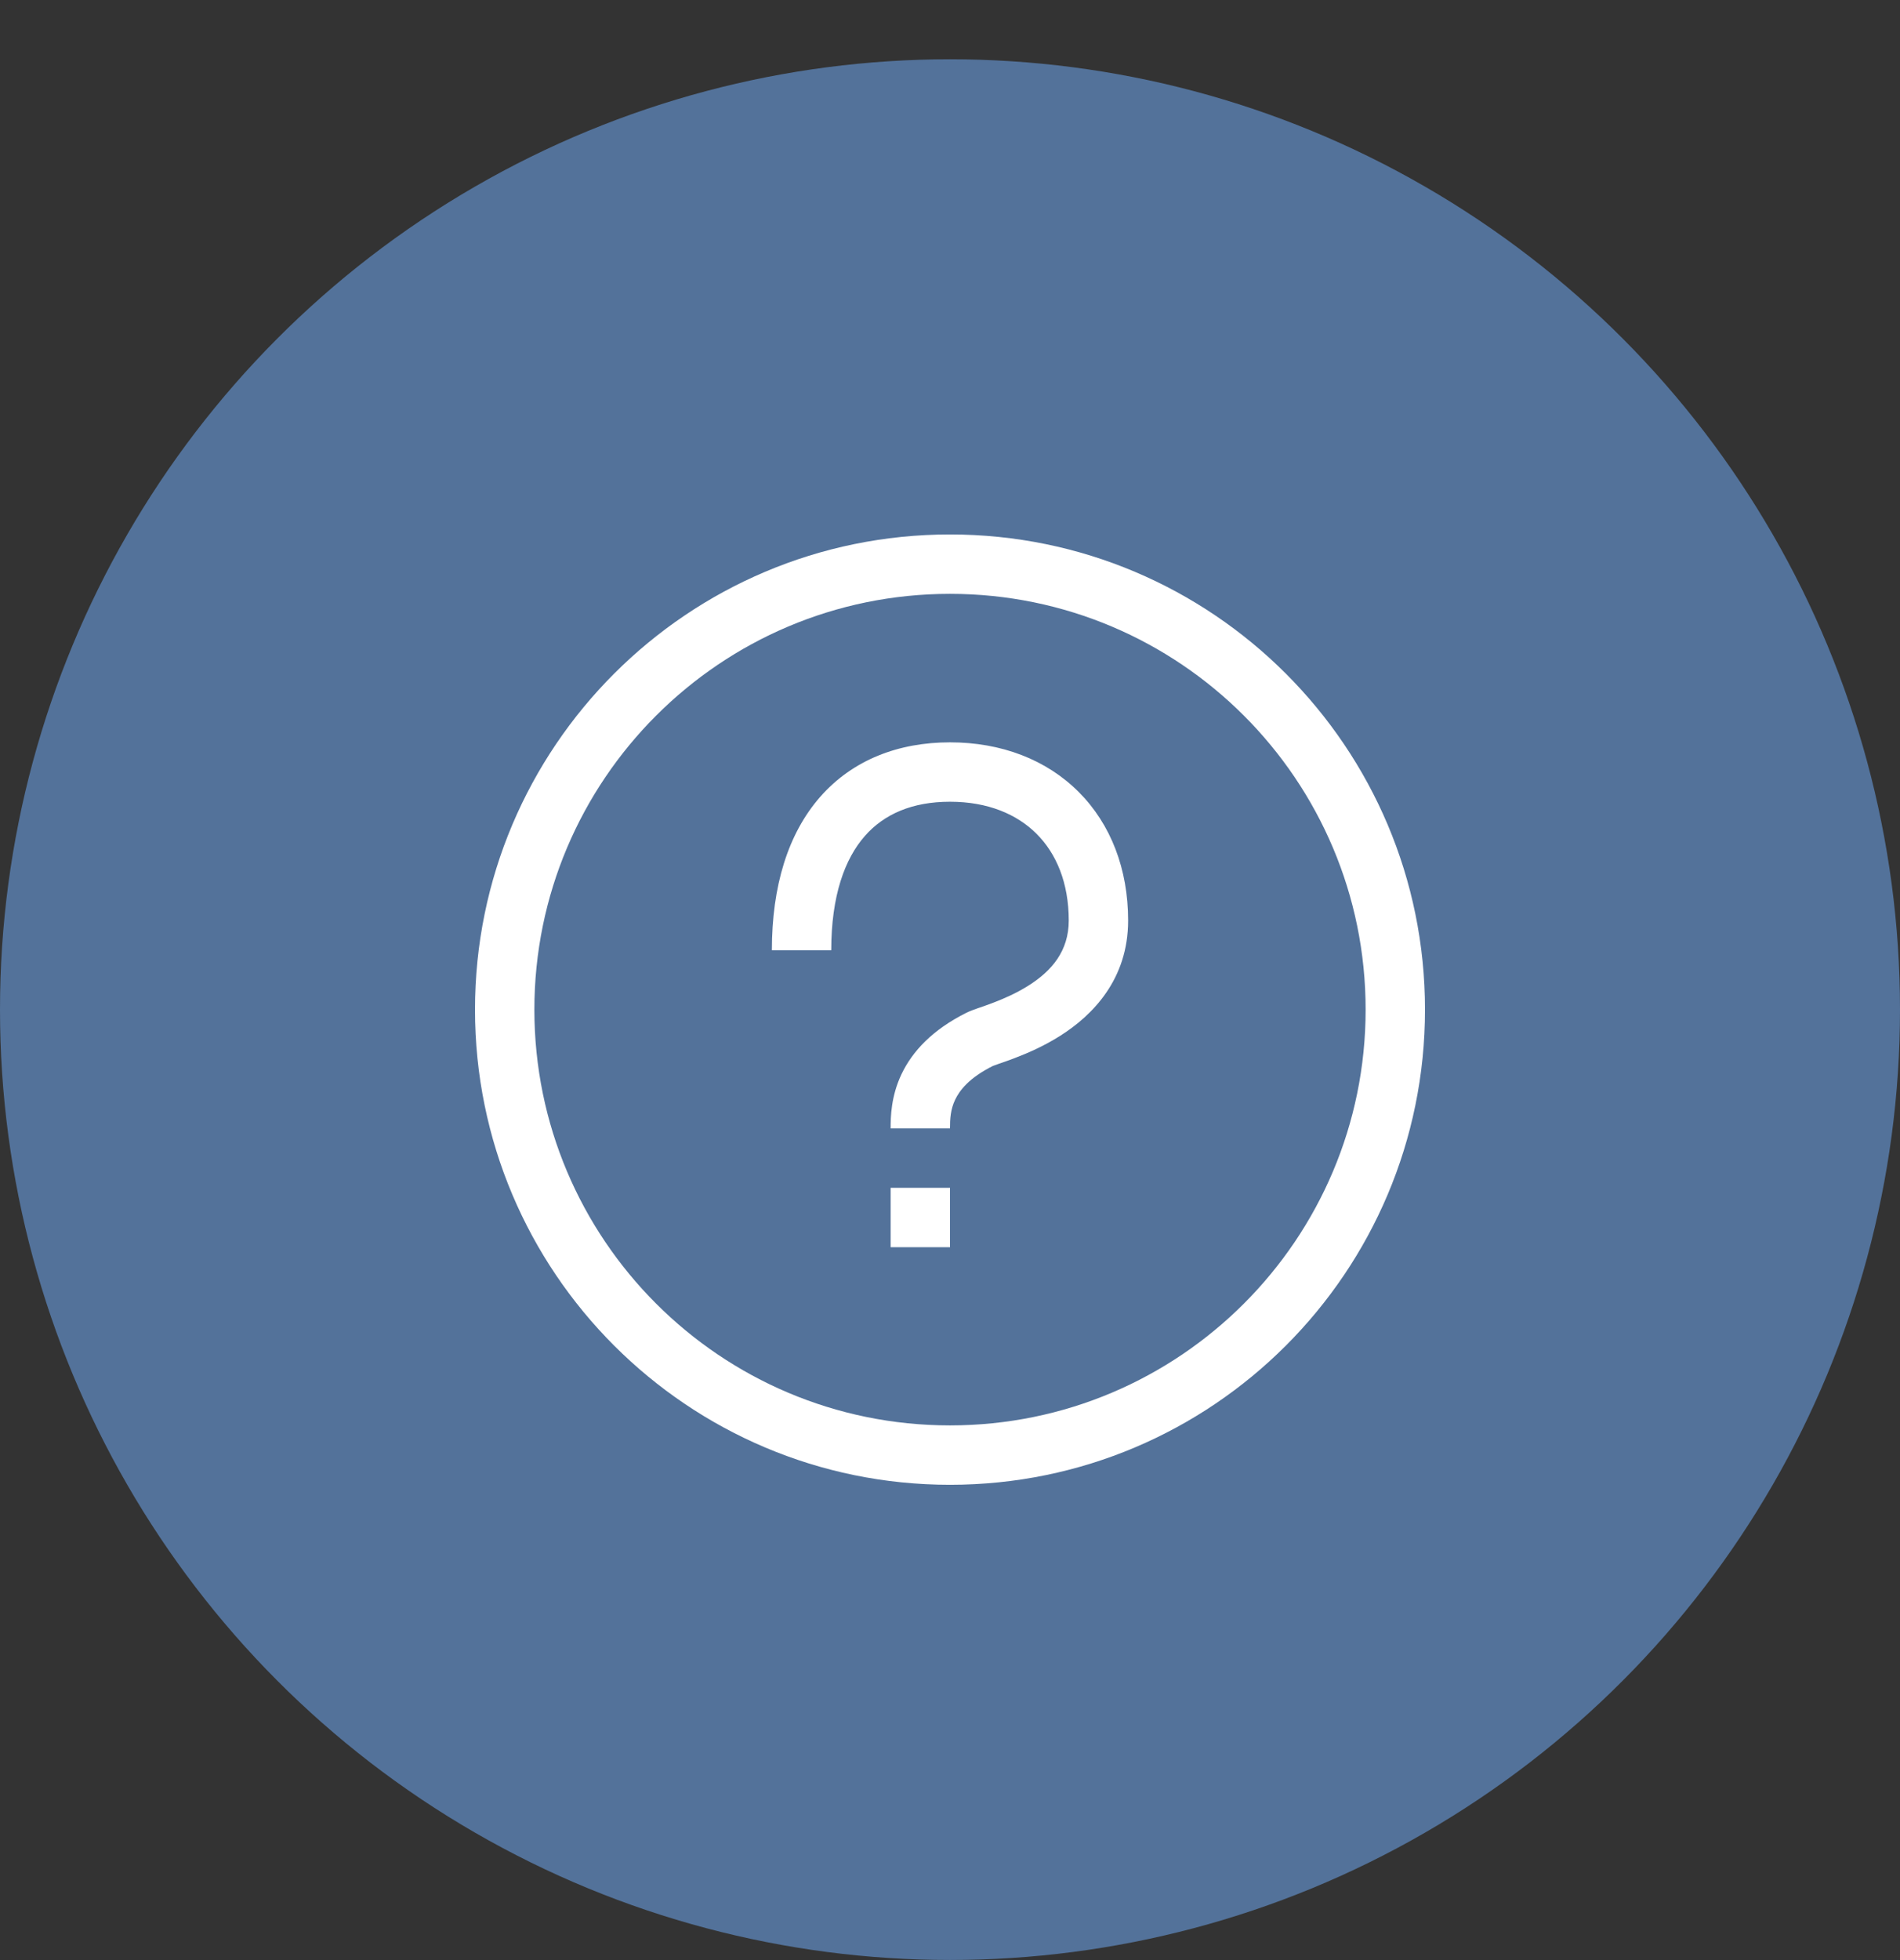
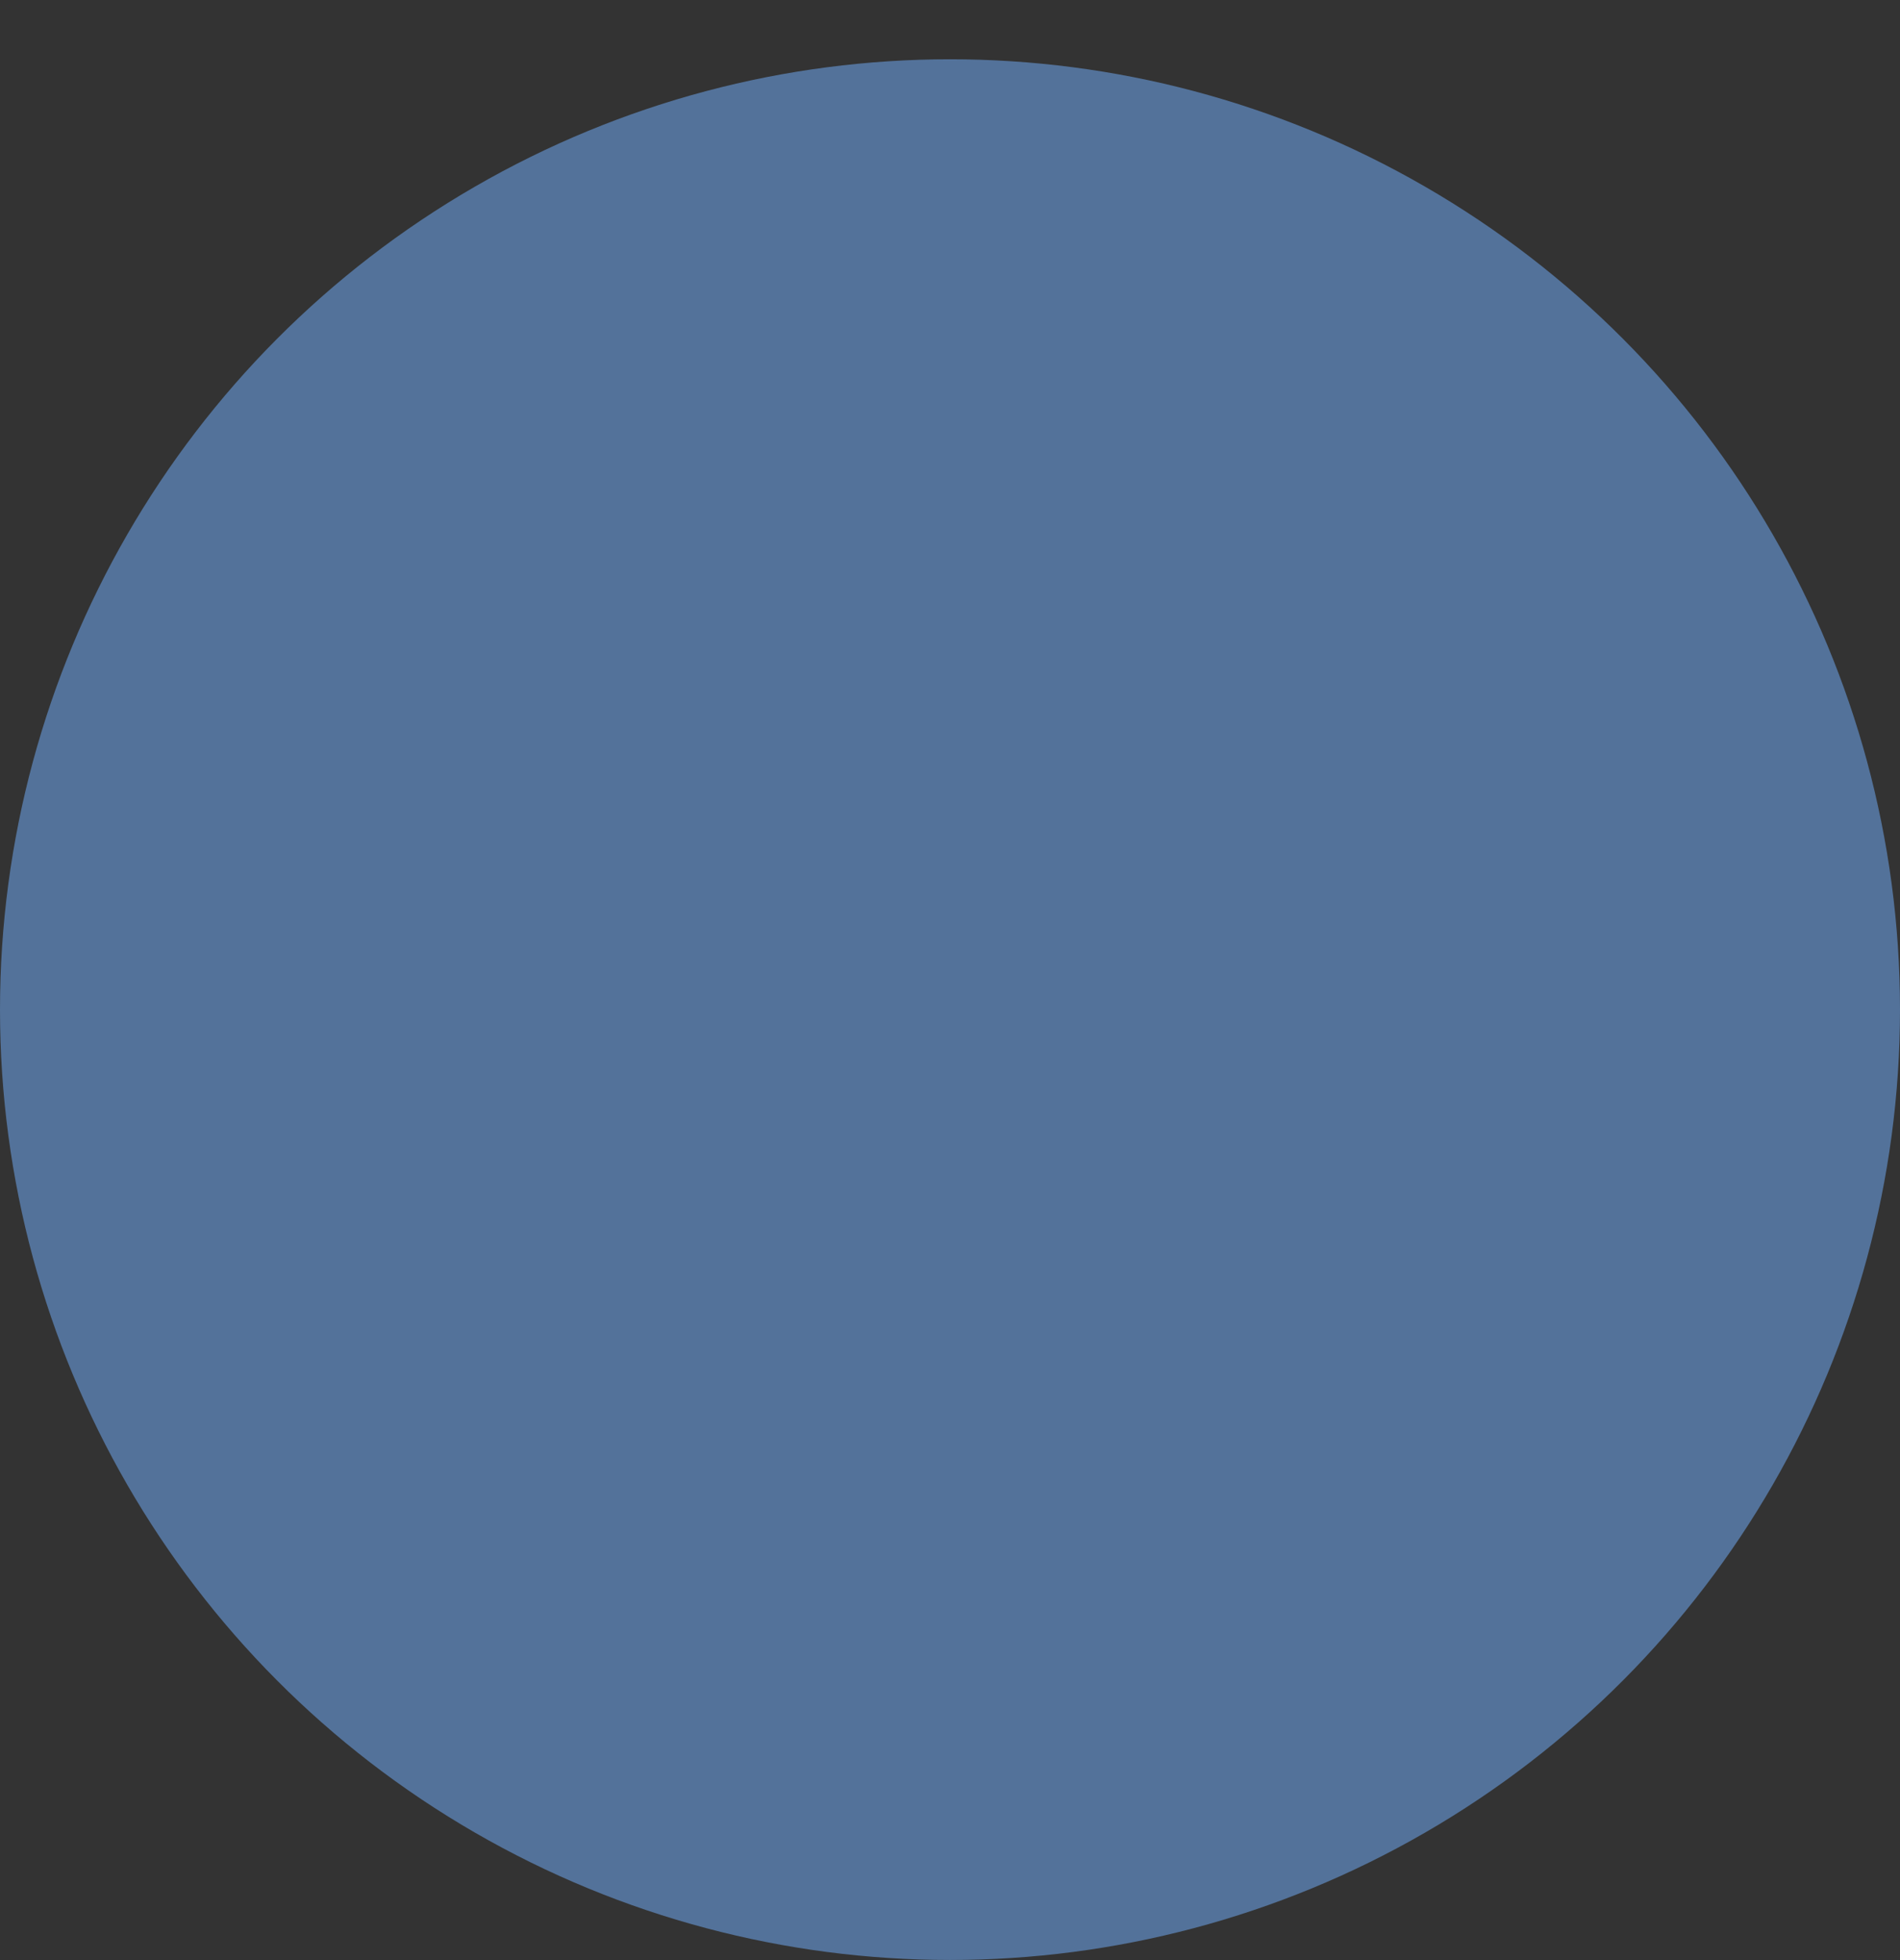
<svg xmlns="http://www.w3.org/2000/svg" width="32" height="33" viewBox="0 0 32 33" fill="none">
  <rect x="0" y="0" width="32" height="33" fill="#333333" stroke="none" />
  <circle cx="16" cy="16.998" r="16" fill="#53729A" />
-   <path fill-rule="evenodd" clip-rule="evenodd" d="M16 23.998C19.866 23.998 23 20.864 23 16.998C23 13.132 19.866 9.998 16 9.998C12.134 9.998 9 13.132 9 16.998C9 20.864 12.134 23.998 16 23.998ZM24 16.998C24 21.416 20.418 24.998 16 24.998C11.582 24.998 8 21.416 8 16.998C8 12.58 11.582 8.998 16 8.998C20.418 8.998 24 12.58 24 16.998ZM13.811 13.419C14.361 12.791 15.134 12.498 16 12.498C16.864 12.498 17.622 12.788 18.166 13.332C18.71 13.876 19 14.634 19 15.498C19 16.484 18.407 17.09 17.857 17.438C17.583 17.612 17.307 17.731 17.092 17.813C16.993 17.851 16.904 17.882 16.837 17.905L16.836 17.905L16.819 17.911C16.769 17.929 16.743 17.939 16.731 17.943L16.731 17.943L16.731 17.943C16.722 17.946 16.721 17.947 16.724 17.945C16.322 18.146 16.161 18.358 16.087 18.514C16.008 18.679 16 18.838 16 18.998H15C15 18.808 15.005 18.46 15.183 18.085C15.366 17.7 15.704 17.337 16.276 17.051C16.338 17.02 16.422 16.991 16.478 16.971L16.49 16.967L16.506 16.962C16.575 16.938 16.651 16.911 16.735 16.879C16.918 16.809 17.126 16.717 17.322 16.593C17.713 16.346 18 16.012 18 15.498C18 14.862 17.79 14.37 17.459 14.039C17.128 13.708 16.637 13.498 16 13.498C15.366 13.498 14.889 13.705 14.564 14.077C14.23 14.458 14 15.076 14 15.998H13C13 14.92 13.27 14.038 13.811 13.419ZM15 19.998V20.998H16V19.998H15Z" fill="white" />
</svg>